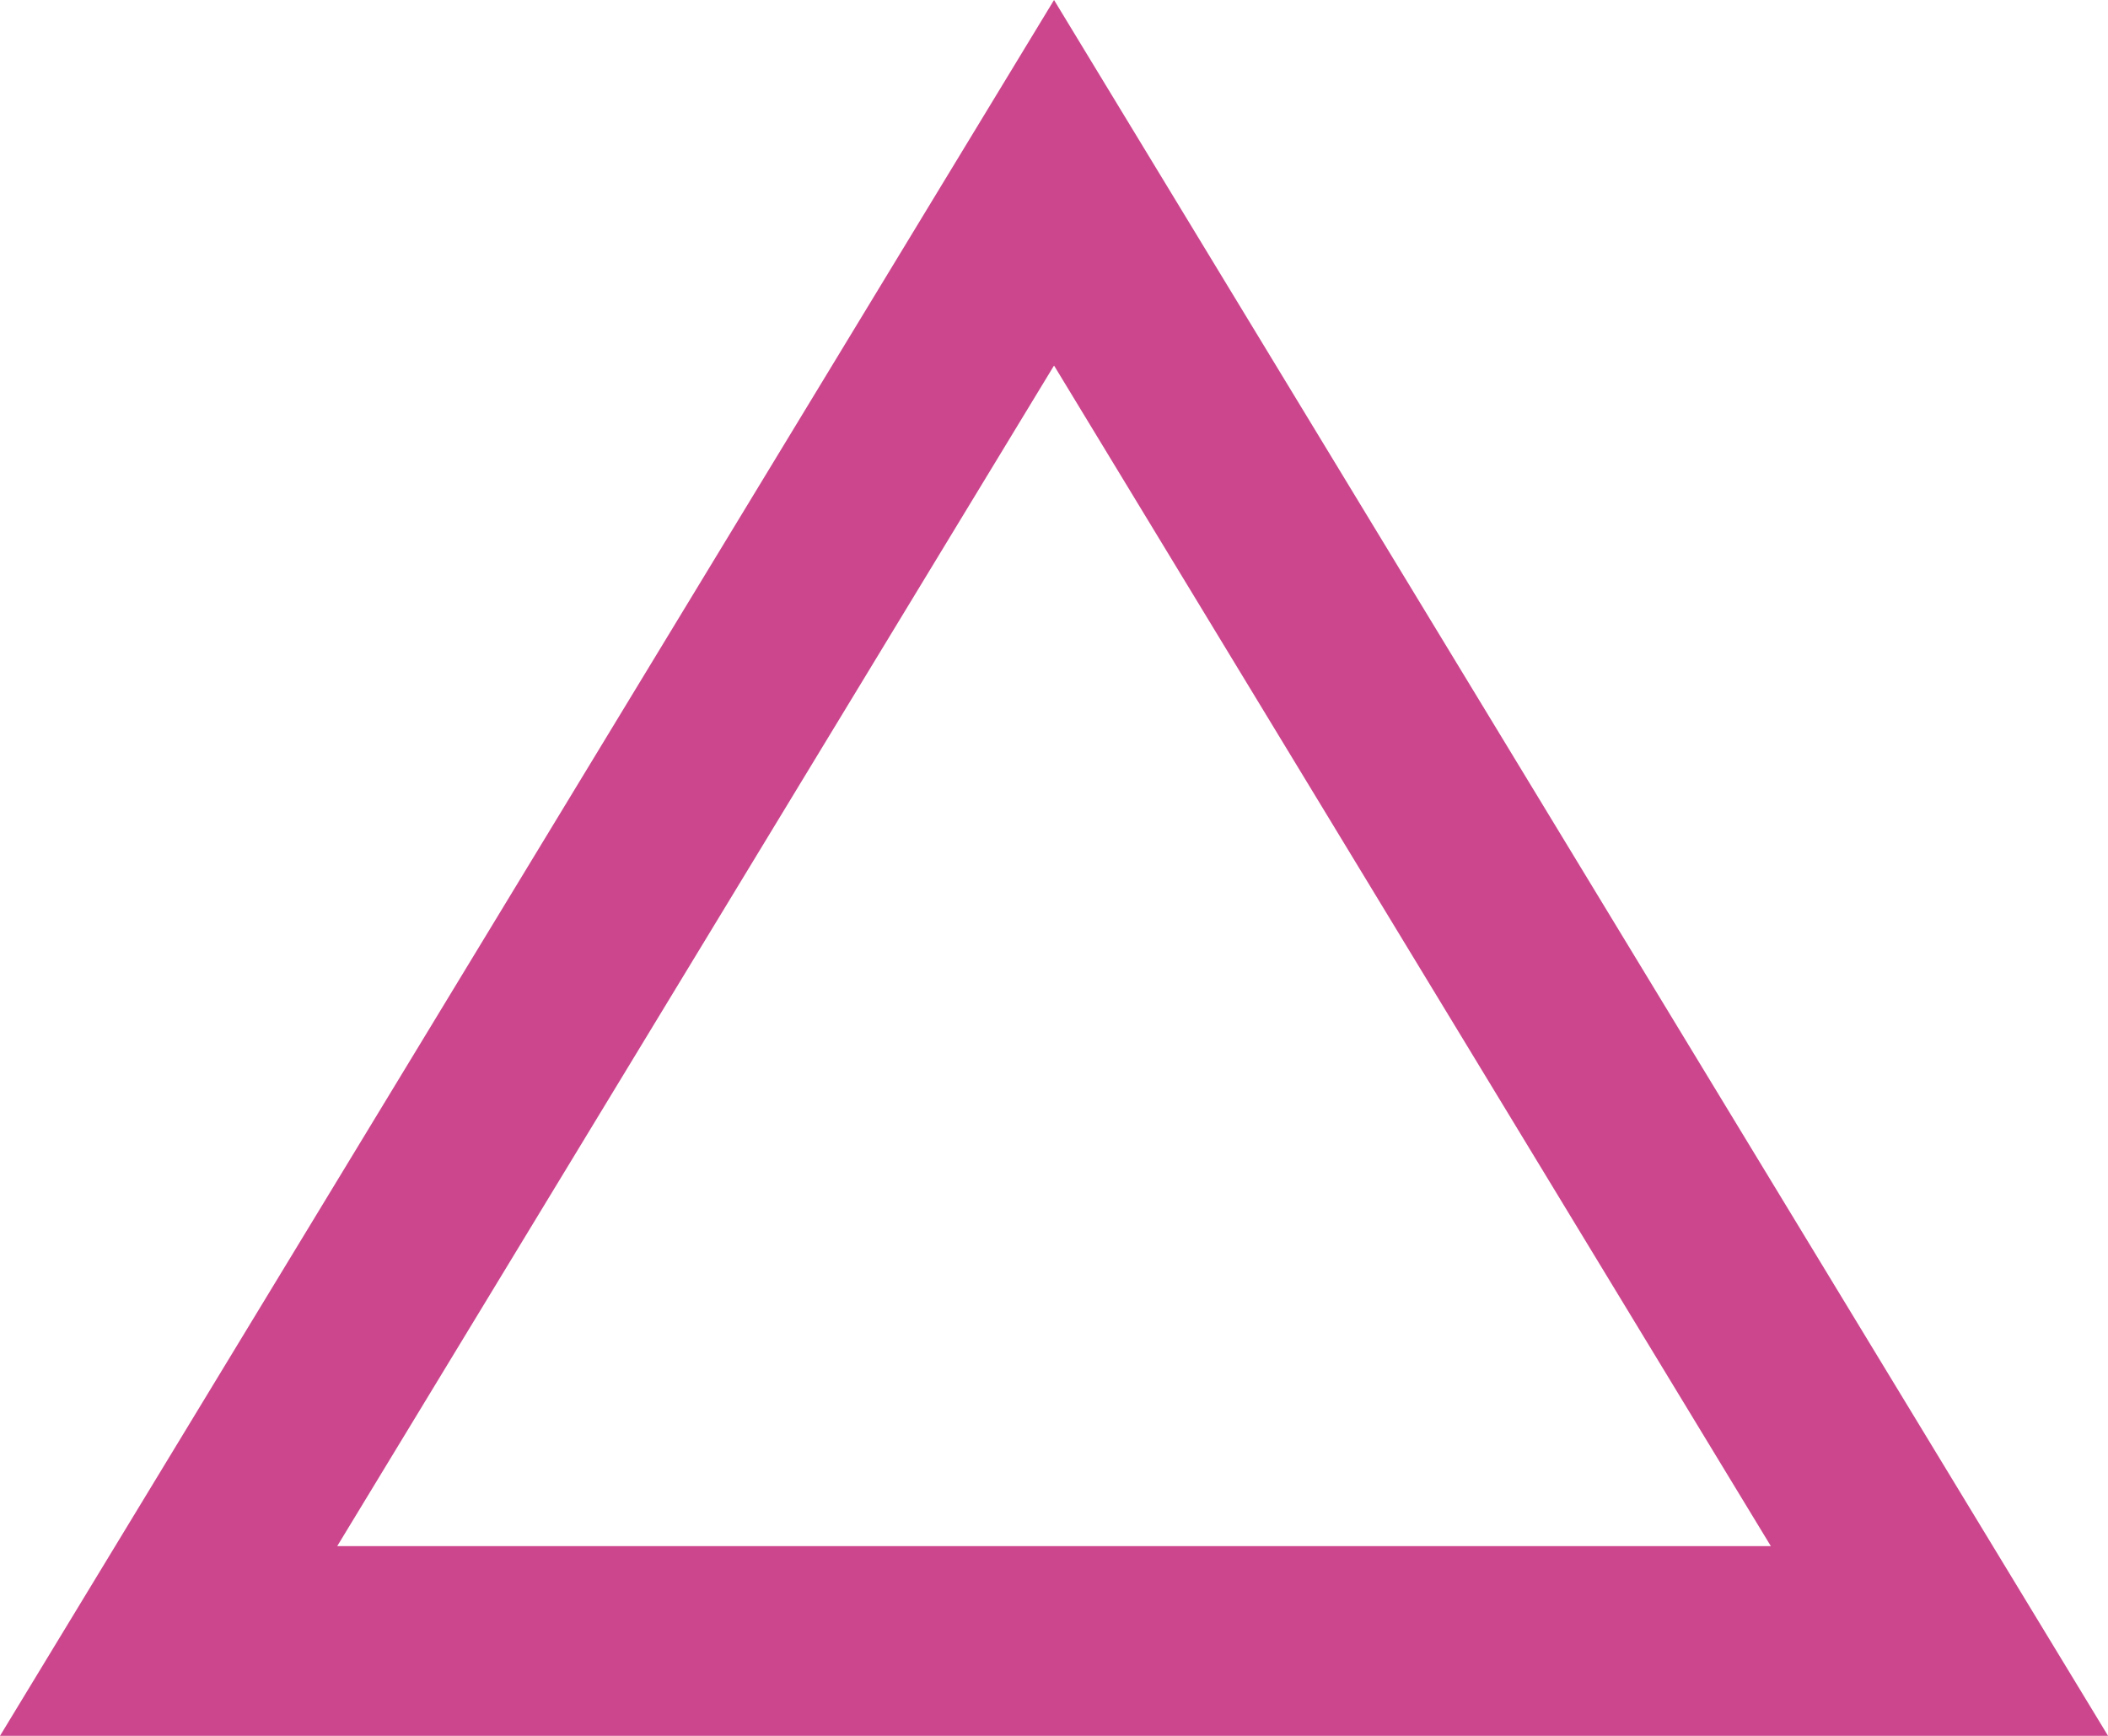
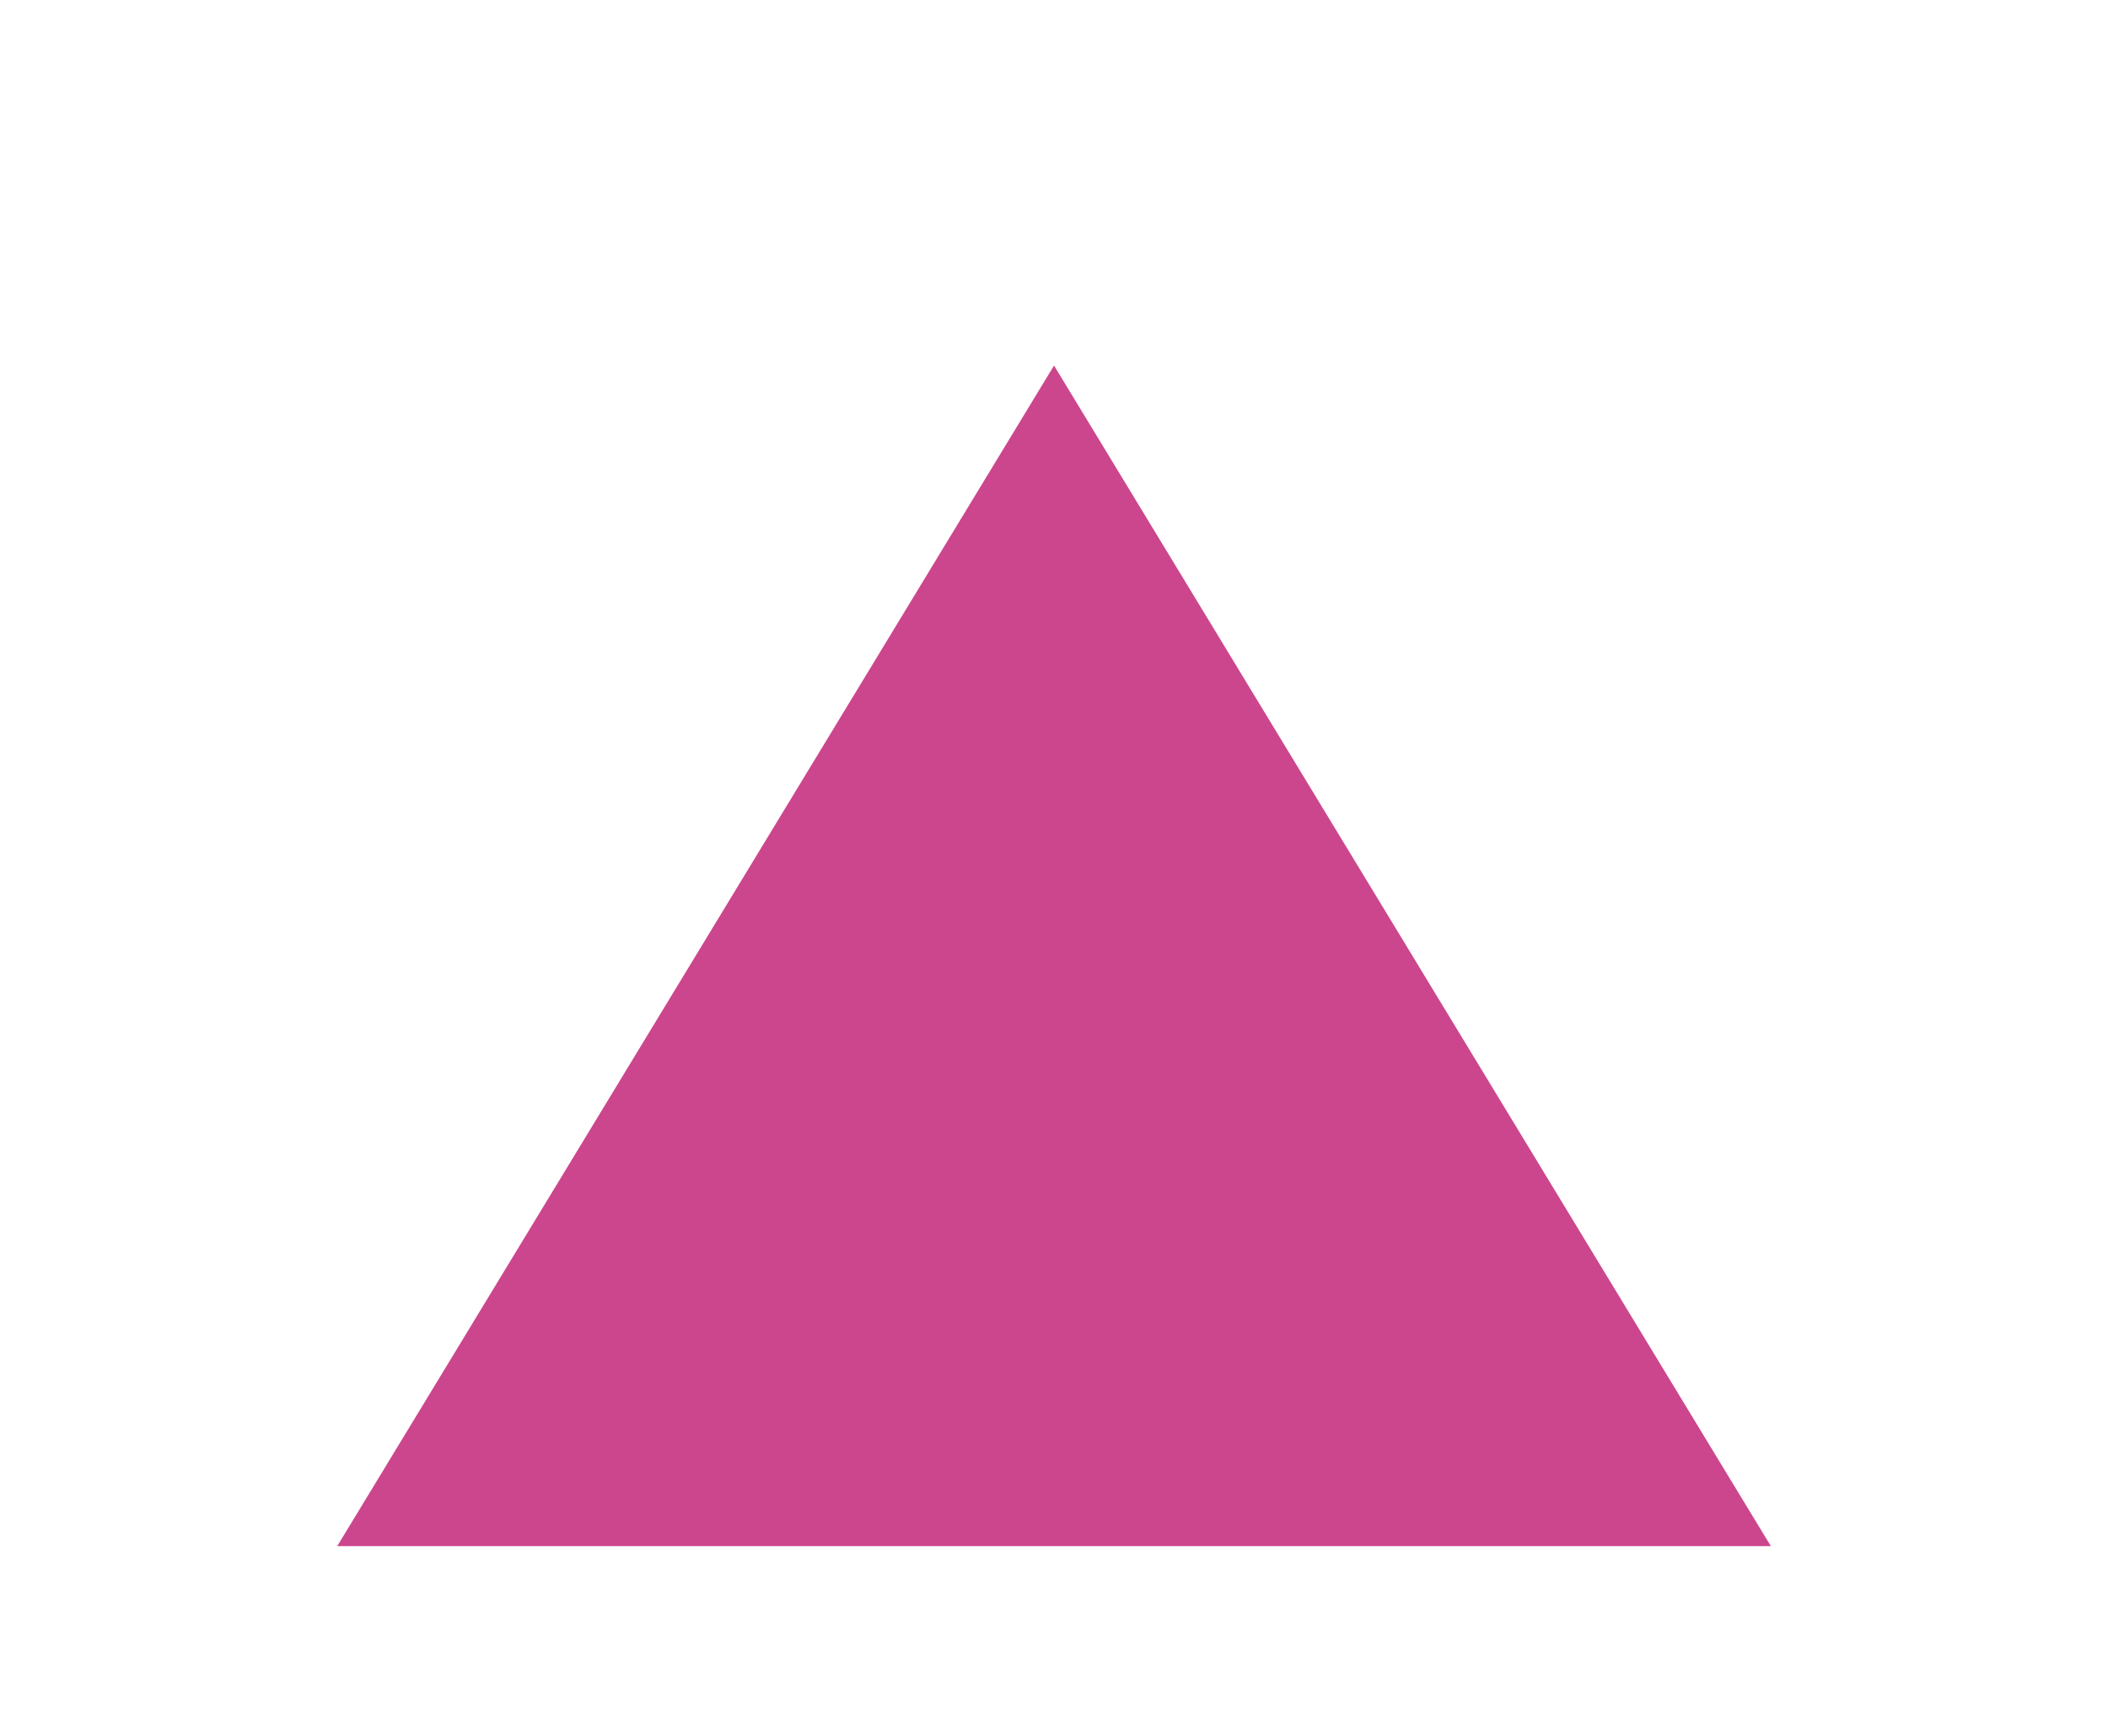
<svg xmlns="http://www.w3.org/2000/svg" viewBox="0 0 33.331 27.449">
  <defs>
    <style>.a{fill:#cc468d;}</style>
  </defs>
-   <path class="a" d="M14-2.89,30.666,24.559H-2.666ZM25.334,21.559,14,2.89,2.666,21.559Z" transform="translate(2.666 2.89)" />
+   <path class="a" d="M14-2.89,30.666,24.559ZM25.334,21.559,14,2.89,2.666,21.559Z" transform="translate(2.666 2.89)" />
</svg>